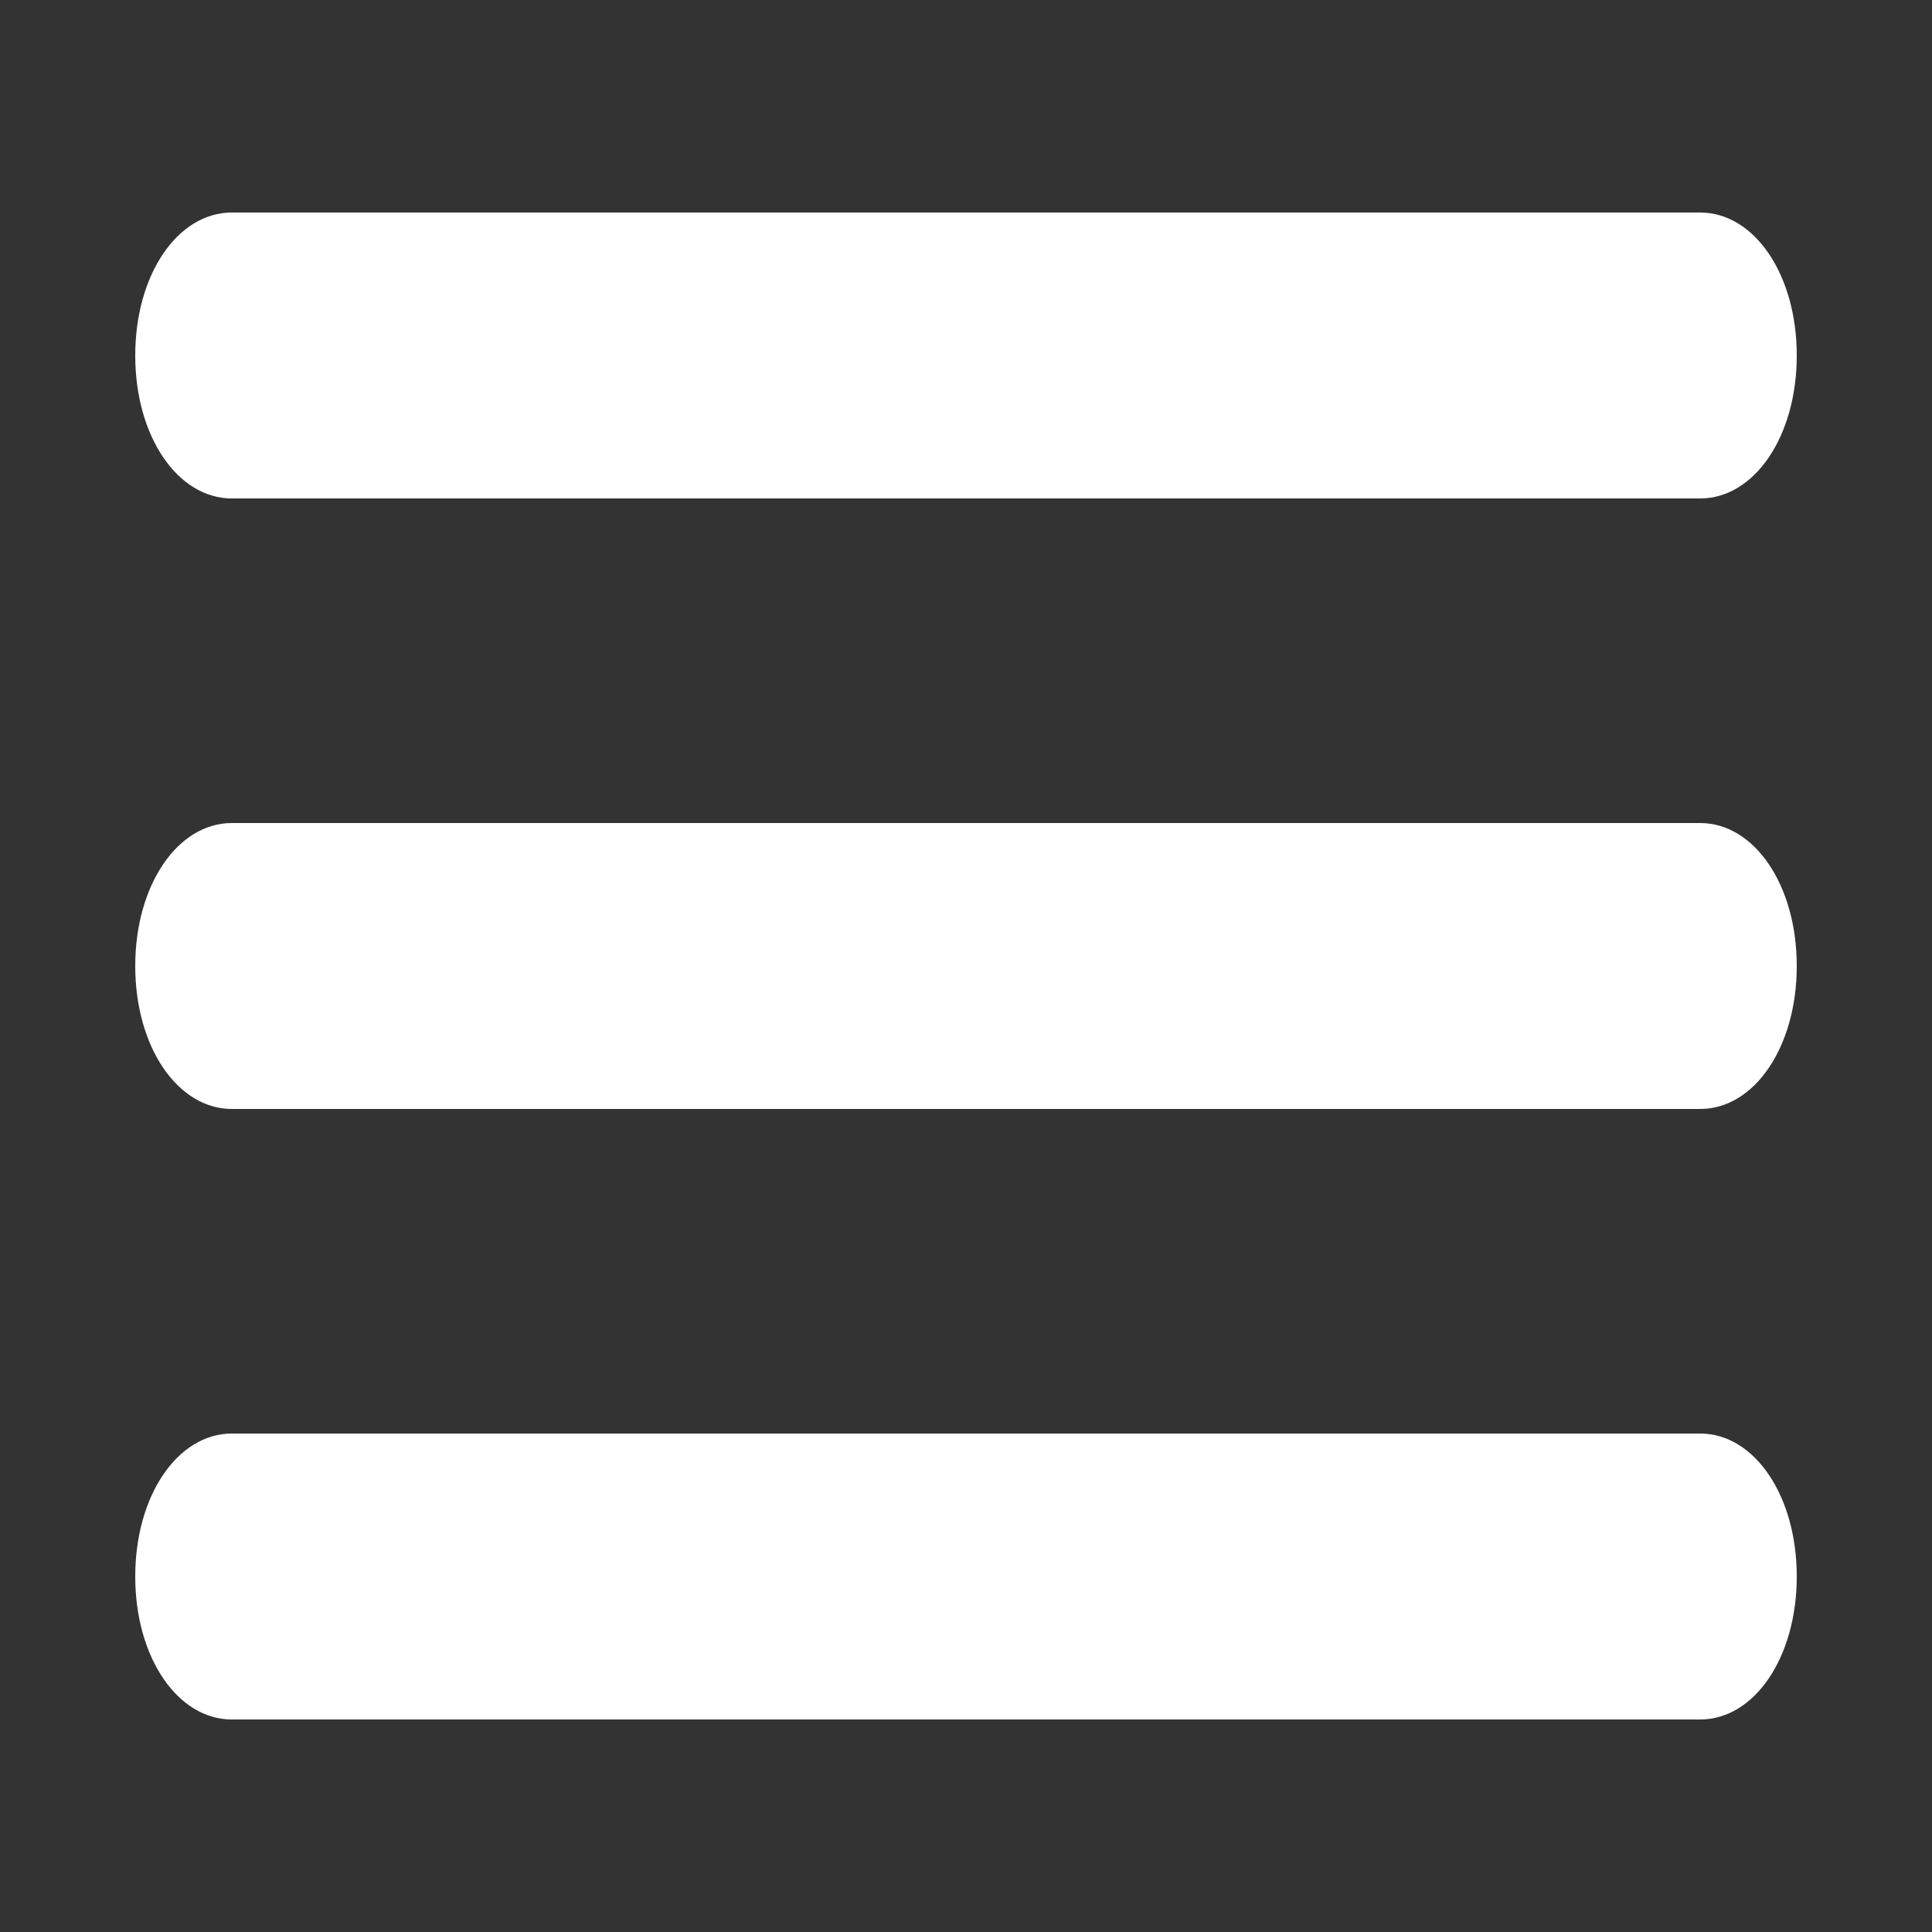
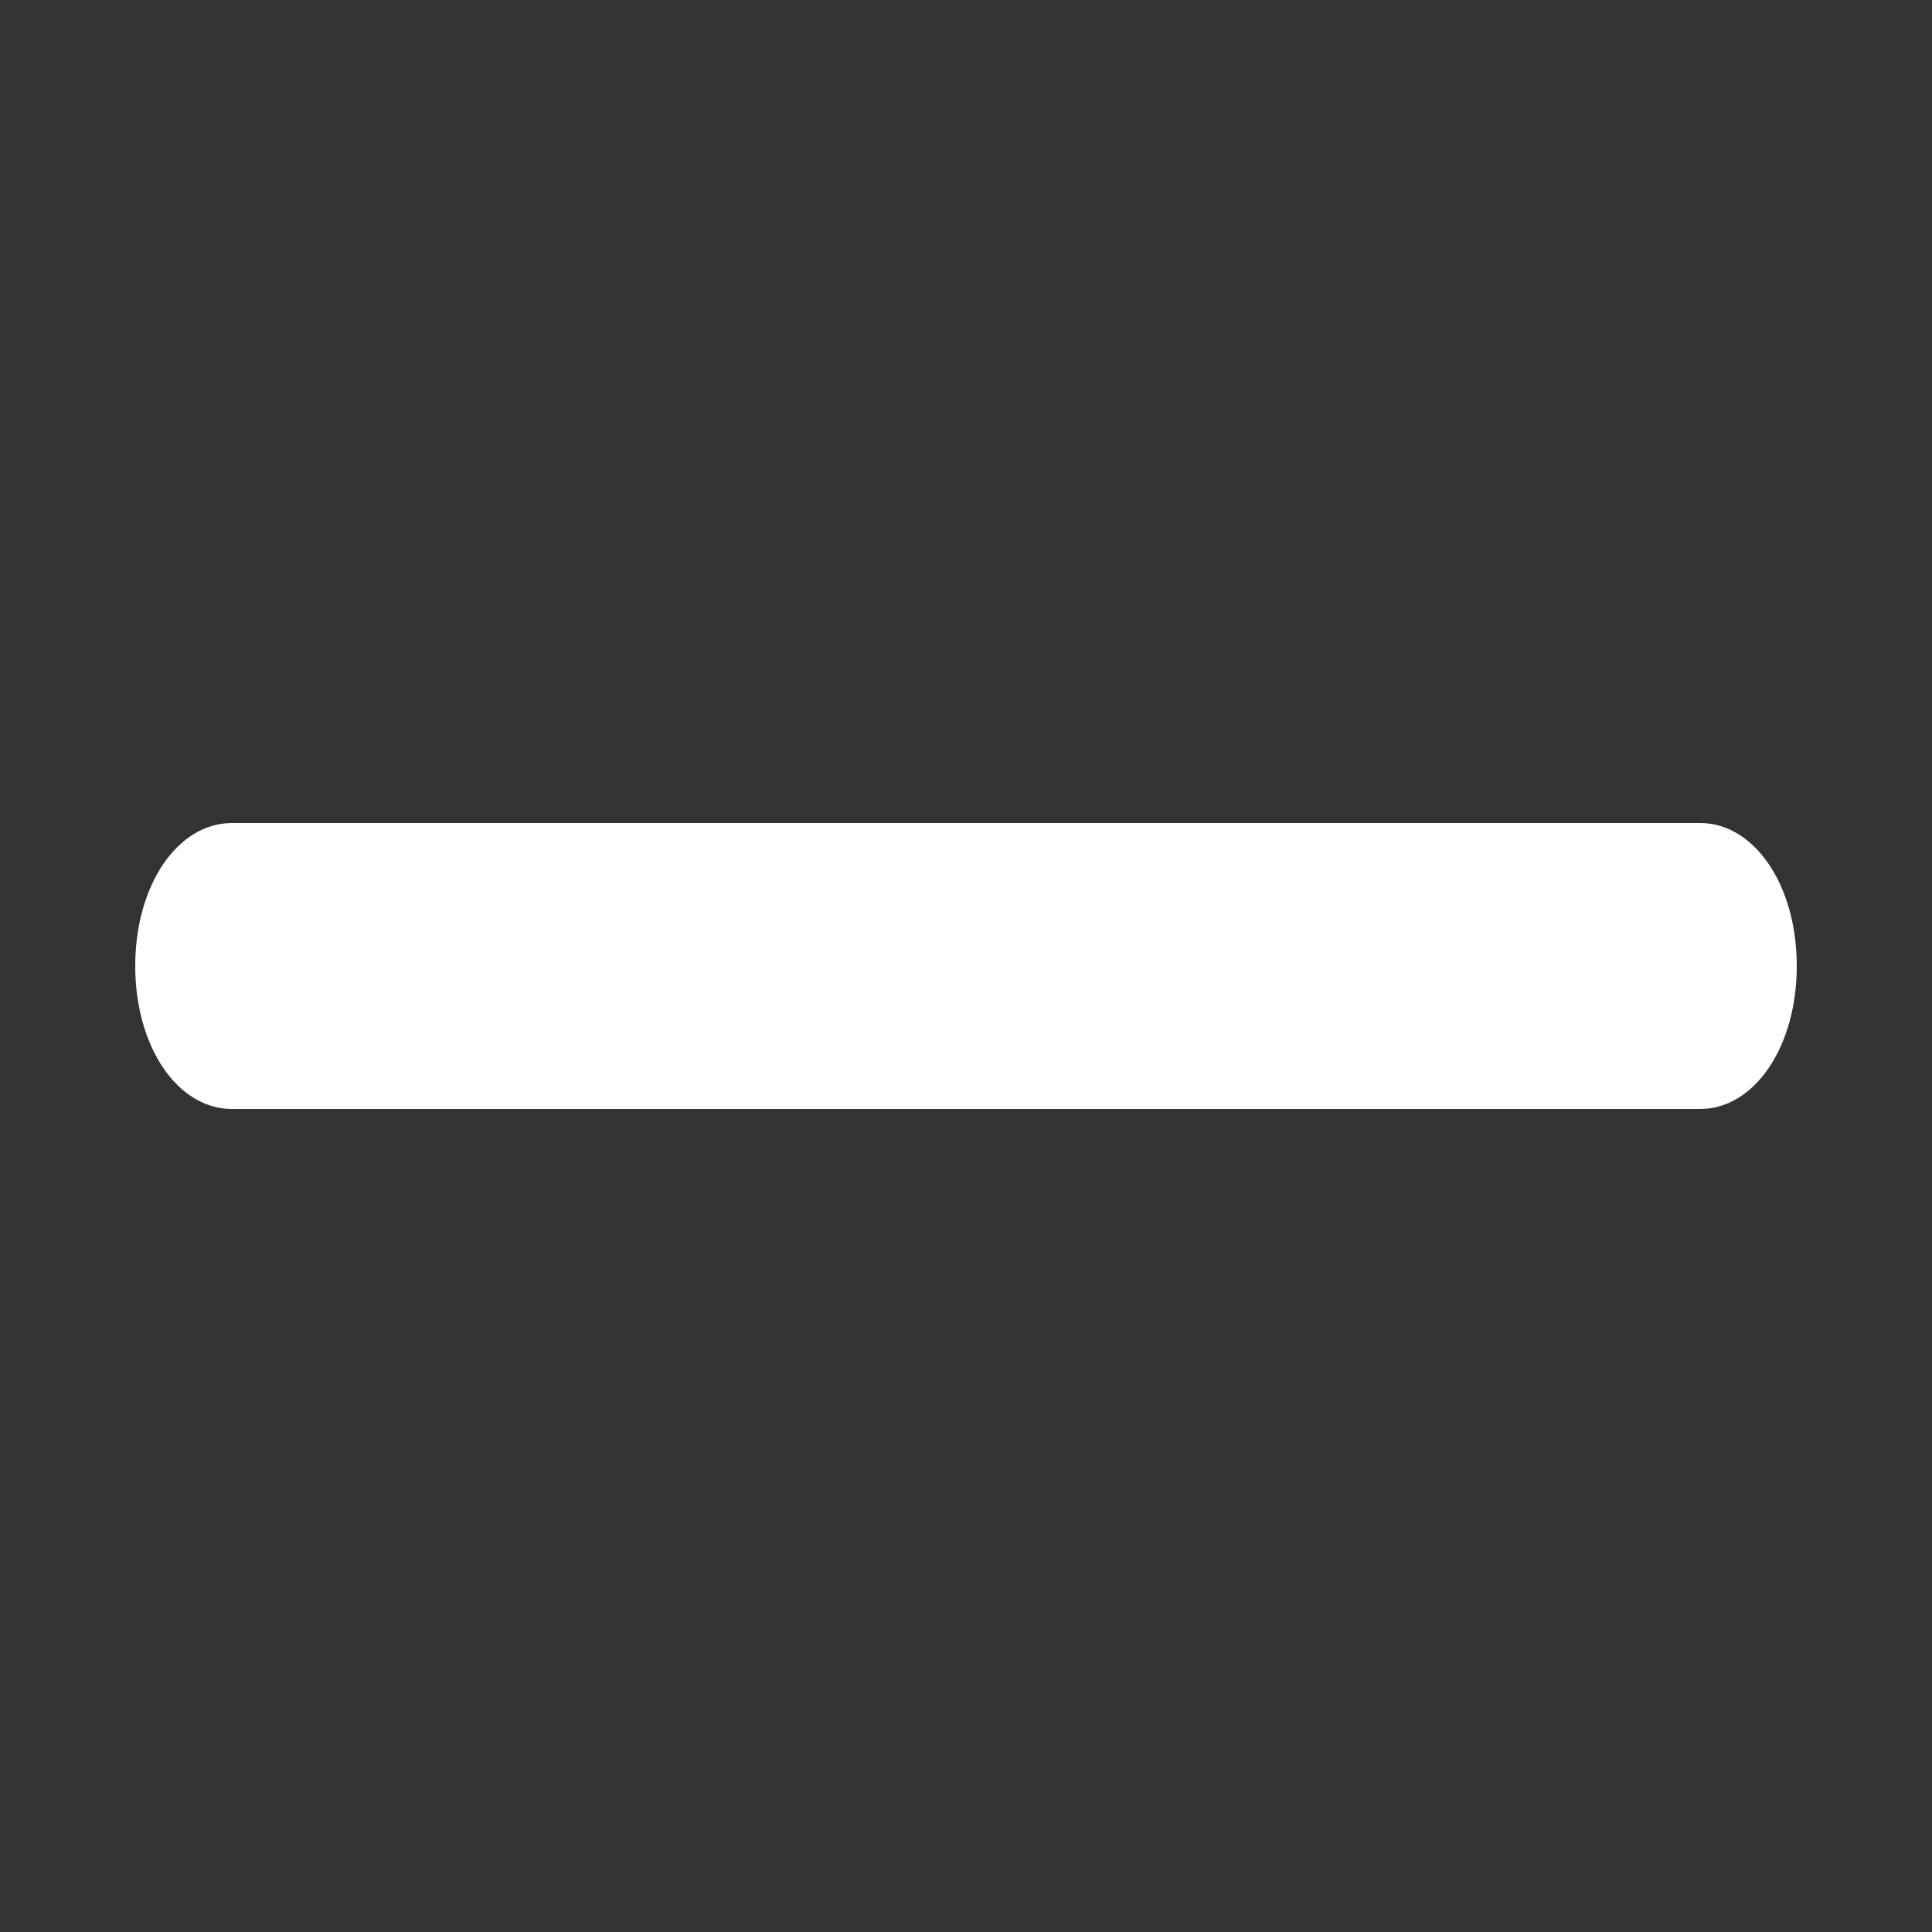
<svg xmlns="http://www.w3.org/2000/svg" version="1.1" id="Ebene_2" x="0px" y="0px" viewBox="0 0 50 50" xml:space="preserve">
  <rect x="0" y="0" width="50" height="50" fill="#333333" stroke="none" />
  <g>
    <g>
-       <path fill="#FFFFFF" d="M44,12.9h-38c-1.4,0-2.5-1.6-2.5-3.7s1.1-3.7,2.5-3.7h38c1.4,0,2.5,1.6,2.5,3.7S45.4,12.9,44,12.9z" />
-     </g>
+       </g>
  </g>
  <g>
    <g>
      <path fill="#FFFFFF" d="M44,28.7h-38c-1.4,0-2.5-1.6-2.5-3.7s1.1-3.7,2.5-3.7h38c1.4,0,2.5,1.6,2.5,3.7S45.4,28.7,44,28.7z" />
    </g>
  </g>
  <g>
    <g>
-       <path fill="#FFFFFF" d="M44,44.5h-38c-1.4,0-2.5-1.6-2.5-3.7s1.1-3.7,2.5-3.7h38c1.4,0,2.5,1.6,2.5,3.7S45.4,44.5,44,44.5z" />
-     </g>
+       </g>
  </g>
</svg>